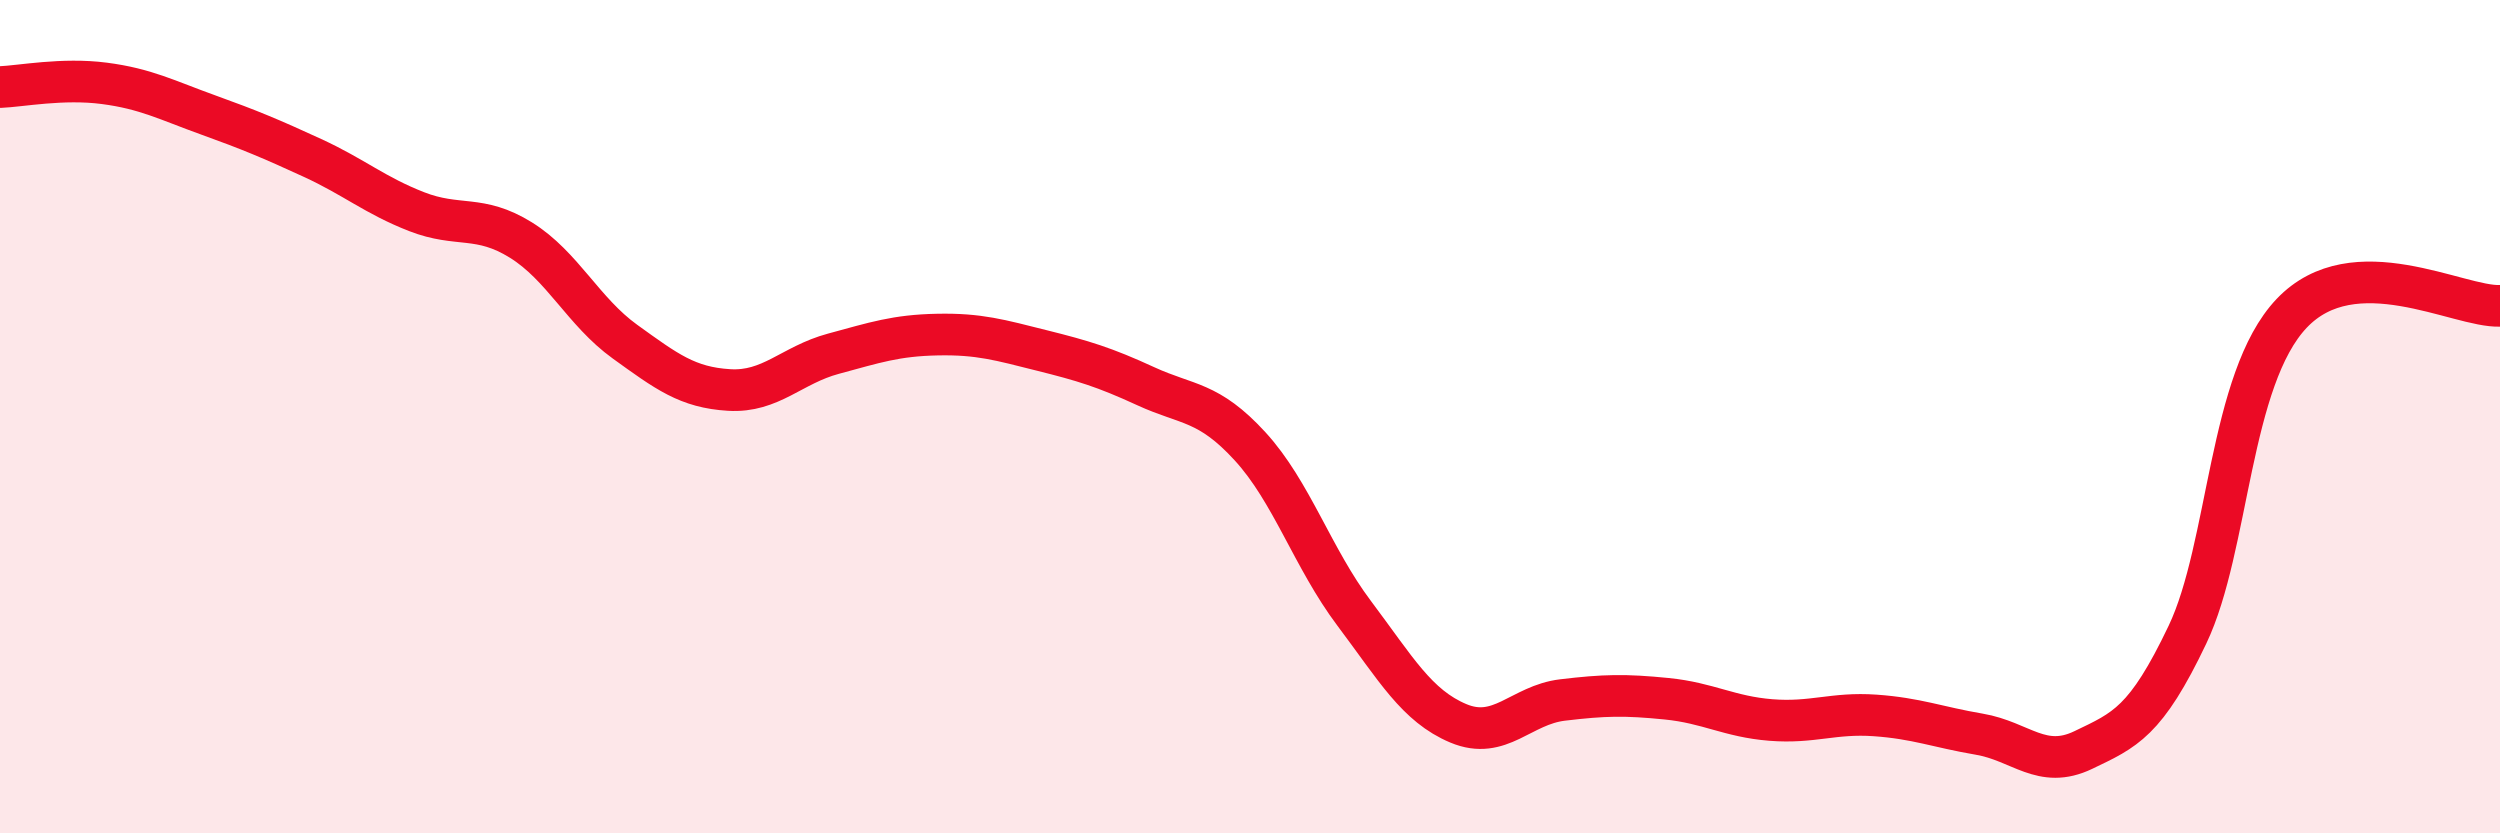
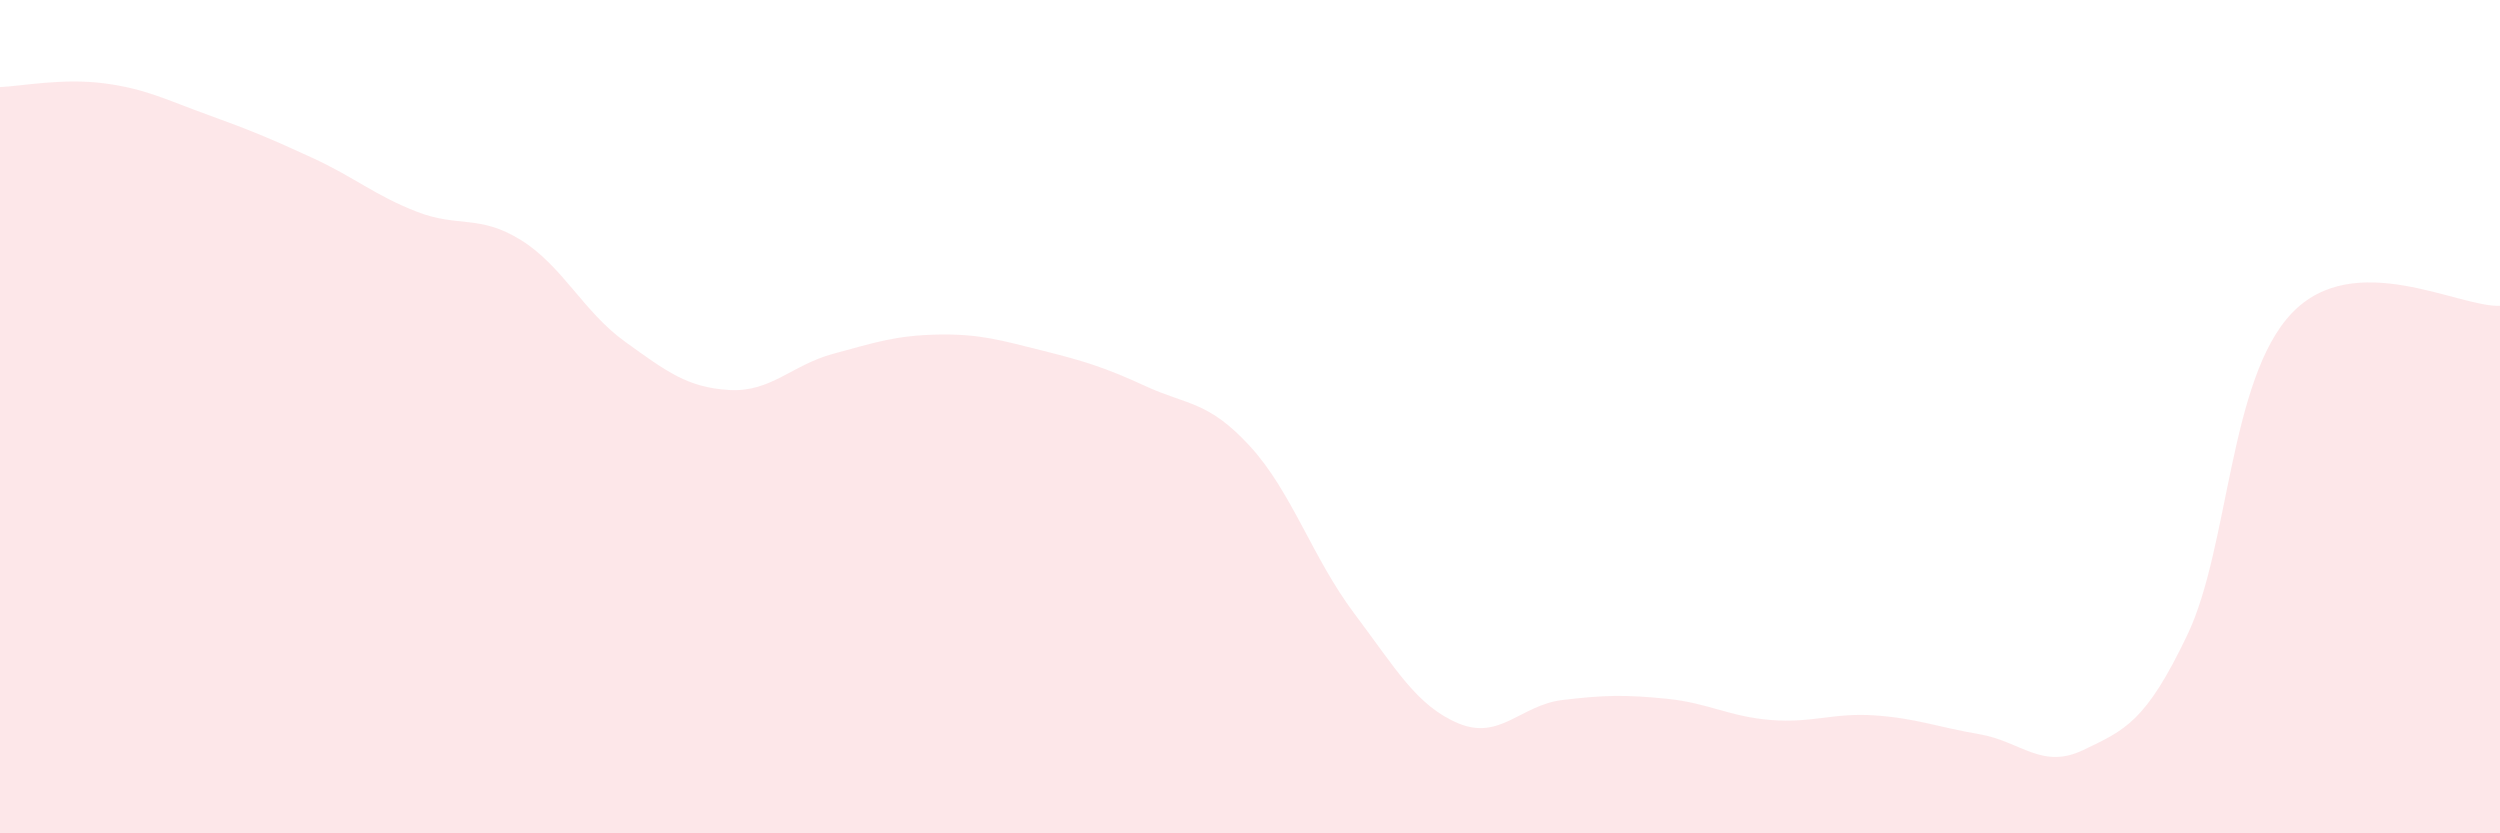
<svg xmlns="http://www.w3.org/2000/svg" width="60" height="20" viewBox="0 0 60 20">
  <path d="M 0,2.09 C 0.5,2.07 1.5,1.87 2.5,2 C 3.5,2.13 4,2.4 5,2.76 C 6,3.12 6.5,3.33 7.5,3.79 C 8.5,4.25 9,4.69 10,5.08 C 11,5.47 11.5,5.14 12.5,5.76 C 13.5,6.38 14,7.48 15,8.2 C 16,8.92 16.5,9.3 17.5,9.36 C 18.5,9.42 19,8.76 20,8.49 C 21,8.22 21.5,8.05 22.5,8.03 C 23.5,8.01 24,8.16 25,8.41 C 26,8.66 26.5,8.81 27.5,9.27 C 28.5,9.73 29,9.62 30,10.71 C 31,11.8 31.5,13.39 32.5,14.72 C 33.5,16.05 34,16.94 35,17.36 C 36,17.78 36.5,16.92 37.5,16.8 C 38.5,16.68 39,16.67 40,16.77 C 41,16.87 41.5,17.2 42.5,17.28 C 43.5,17.36 44,17.1 45,17.17 C 46,17.24 46.5,17.45 47.5,17.62 C 48.5,17.79 49,18.48 50,18 C 51,17.52 51.5,17.33 52.5,15.23 C 53.5,13.13 53.5,9.1 55,7.52 C 56.5,5.94 59,7.38 60,7.34L60 20L0 20Z" fill="#EB0A25" opacity="0.1" stroke-linecap="round" stroke-linejoin="round" />
-   <path d="M 0,2.09 C 0.5,2.07 1.5,1.87 2.5,2 C 3.5,2.13 4,2.4 5,2.76 C 6,3.12 6.5,3.33 7.5,3.79 C 8.5,4.25 9,4.69 10,5.08 C 11,5.47 11.5,5.14 12.5,5.76 C 13.5,6.38 14,7.48 15,8.2 C 16,8.92 16.5,9.3 17.5,9.36 C 18.5,9.42 19,8.76 20,8.49 C 21,8.22 21.5,8.05 22.5,8.03 C 23.5,8.01 24,8.16 25,8.41 C 26,8.66 26.5,8.81 27.5,9.27 C 28.5,9.73 29,9.62 30,10.71 C 31,11.8 31.5,13.39 32.5,14.72 C 33.5,16.05 34,16.94 35,17.36 C 36,17.78 36.5,16.92 37.5,16.8 C 38.5,16.68 39,16.67 40,16.77 C 41,16.87 41.5,17.2 42.5,17.28 C 43.5,17.36 44,17.1 45,17.17 C 46,17.24 46.5,17.45 47.5,17.62 C 48.5,17.79 49,18.48 50,18 C 51,17.52 51.5,17.33 52.5,15.23 C 53.5,13.13 53.5,9.1 55,7.52 C 56.5,5.94 59,7.38 60,7.34" stroke="#EB0A25" stroke-width="1" fill="none" stroke-linecap="round" stroke-linejoin="round" />
</svg>